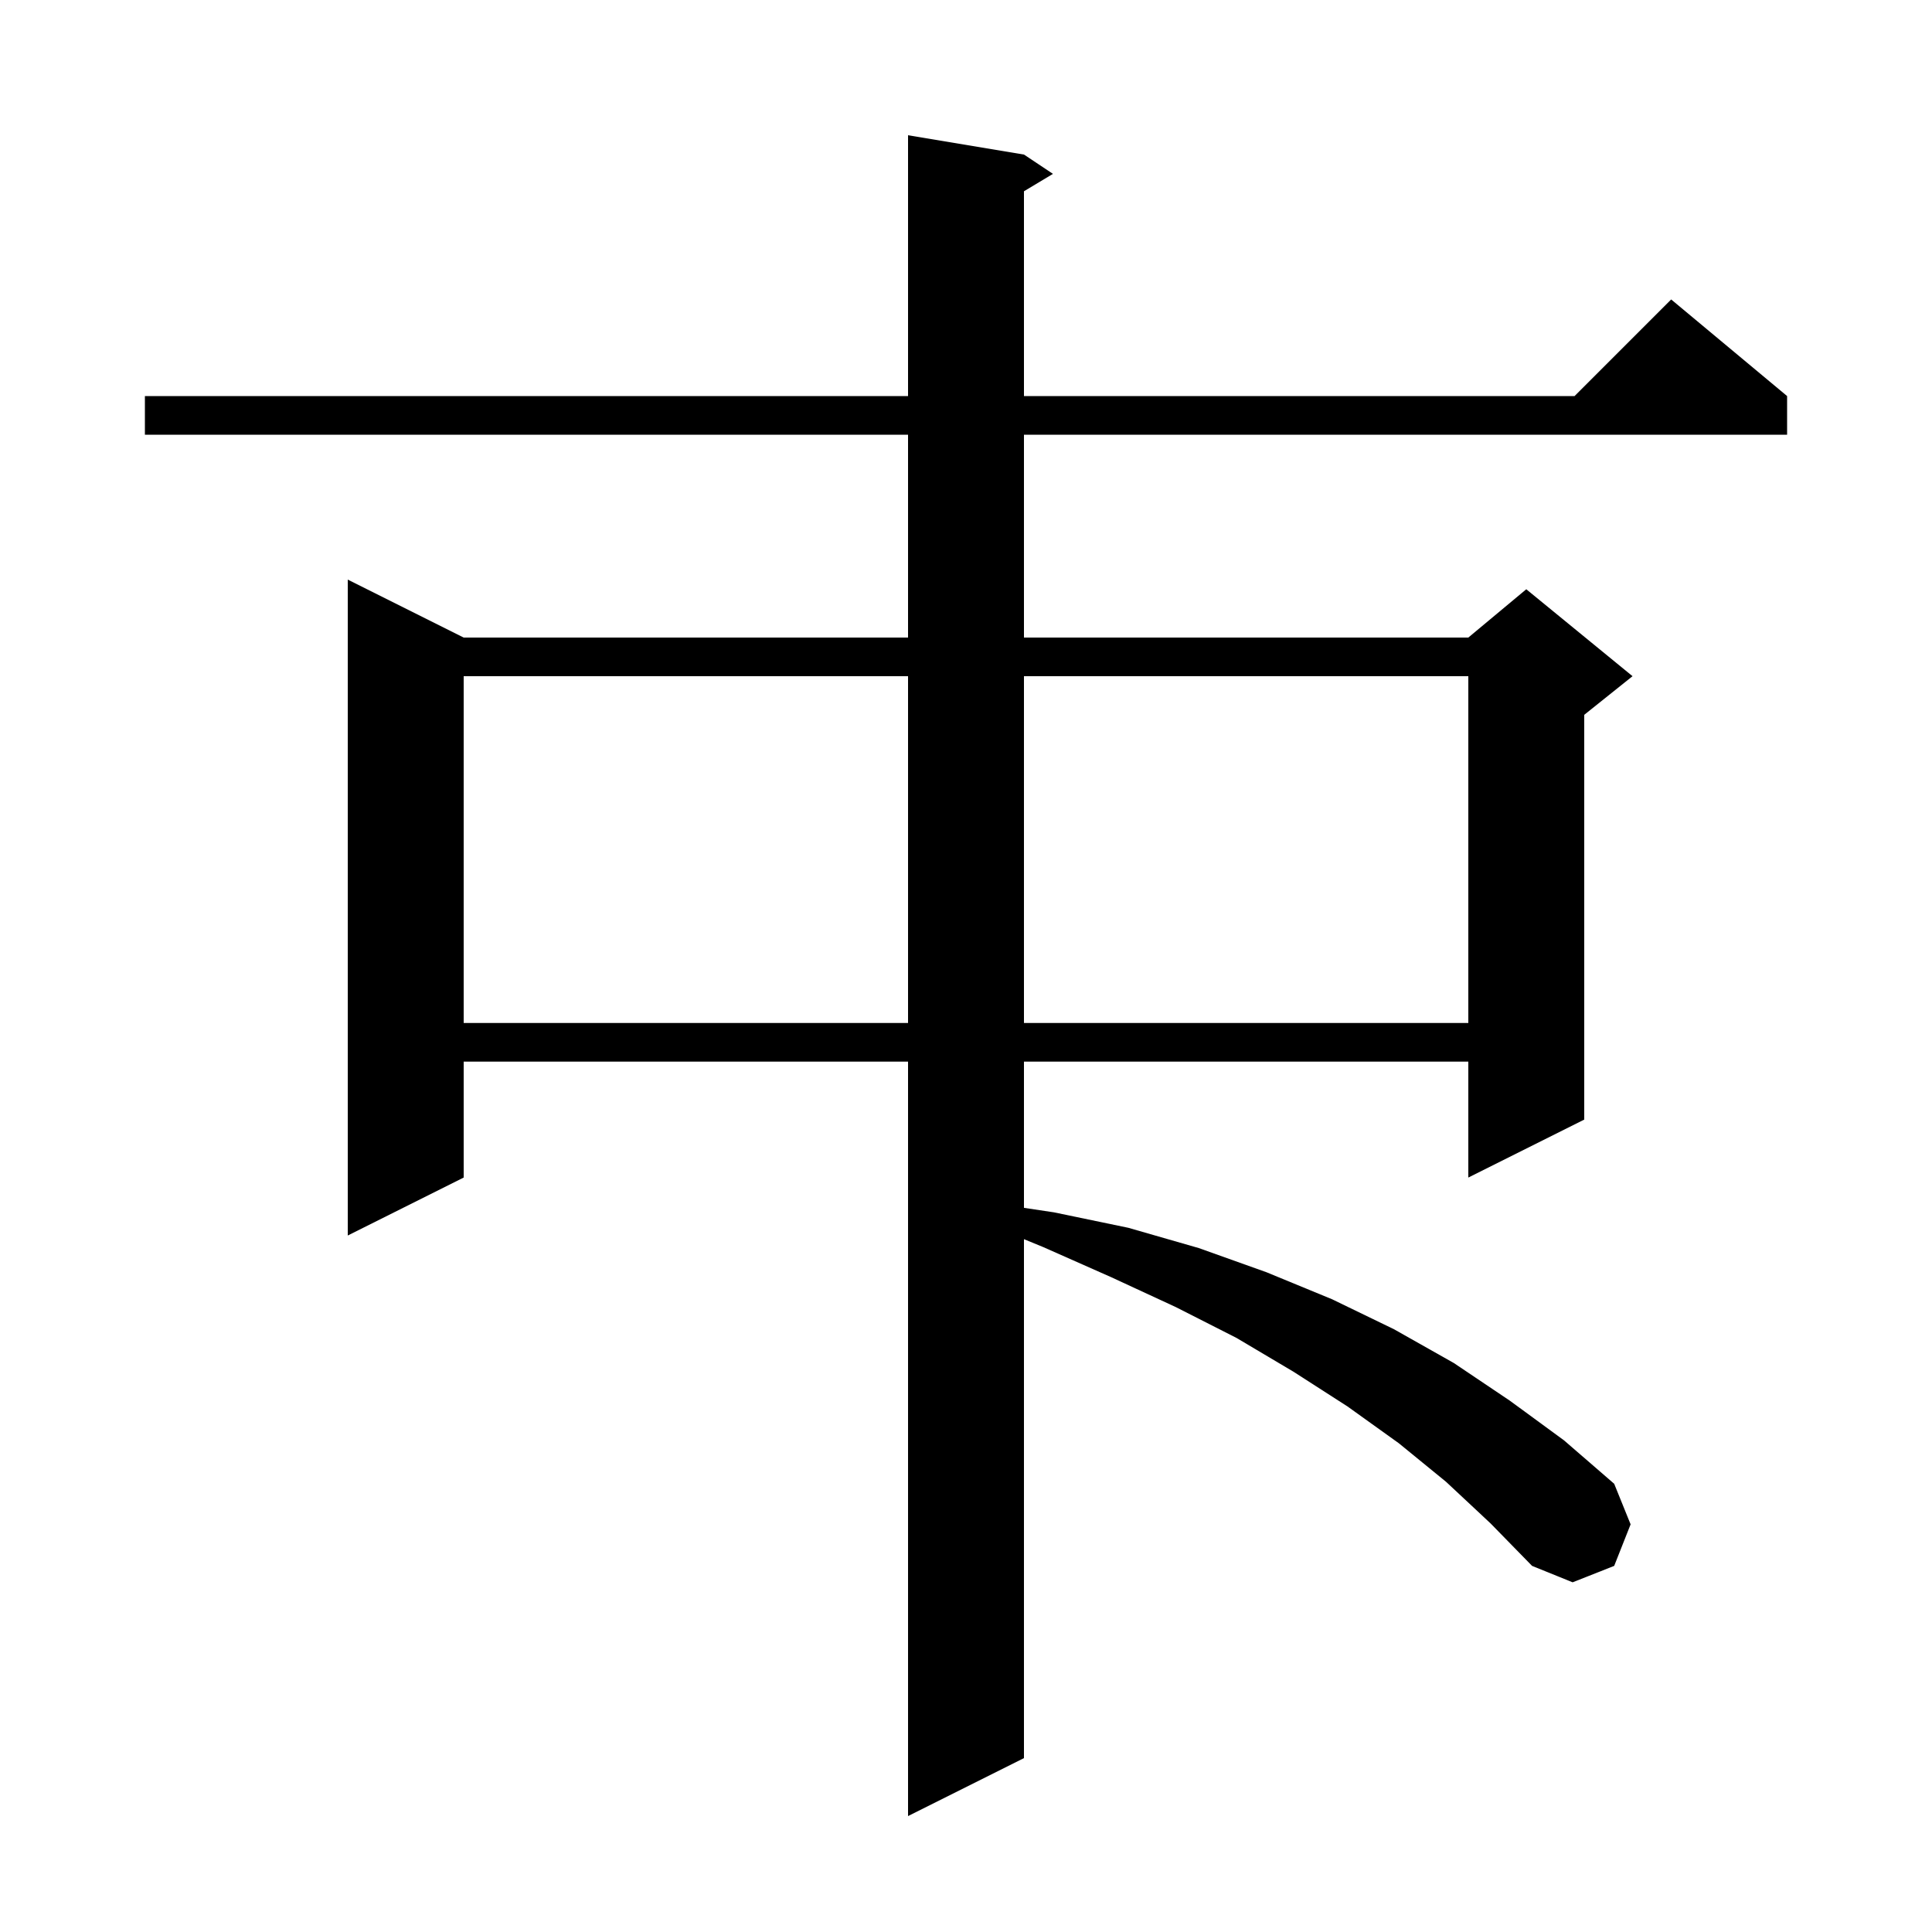
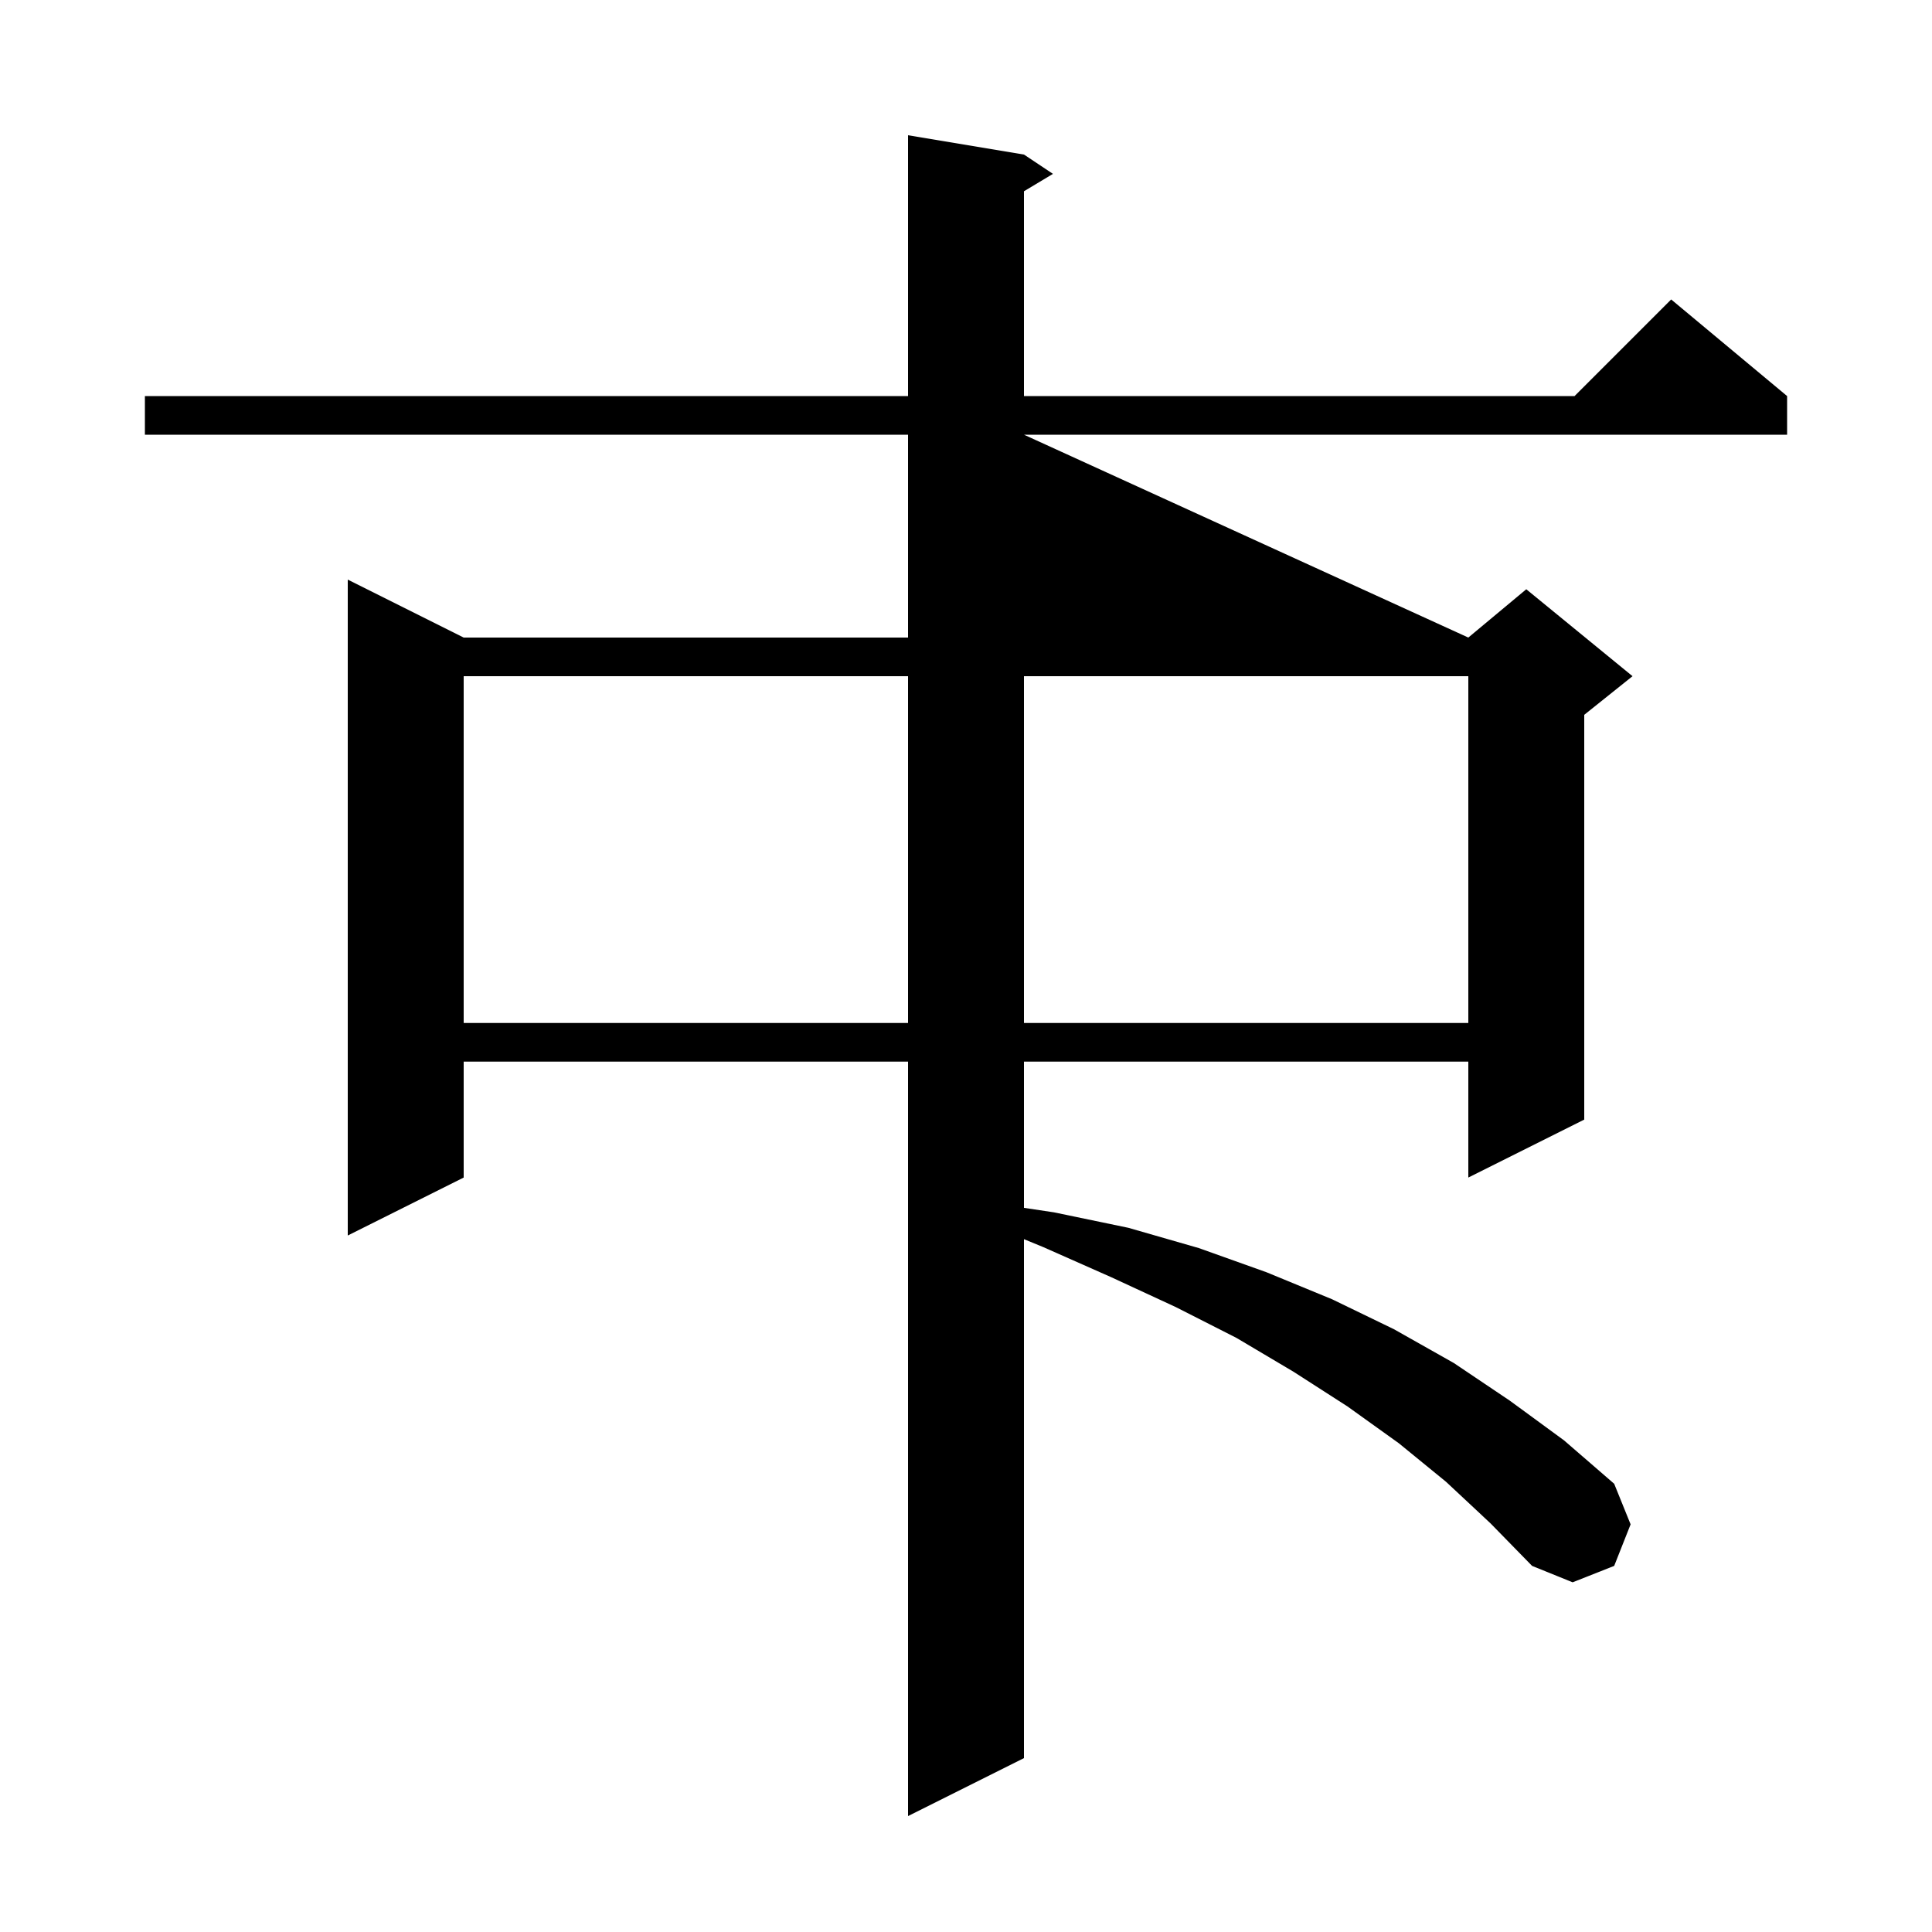
<svg xmlns="http://www.w3.org/2000/svg" version="1.1" baseProfile="full" viewBox="0 0 200 200" width="200" height="200">
  <g fill="currentColor">
-     <path d="M 149.7 153.4 L 144.8 149.4 L 139.5 145.6 L 133.9 142.0 L 128.0 138.5 L 121.7 135.3 L 115.0 132.2 L 108.0 129.1 L 106.0 128.278 L 106.0 182.0 L 94.0 188.0 L 94.0 109.9 L 48.0 109.9 L 48.0 121.9 L 36.0 127.9 L 36.0 60.0 L 48.0 66.0 L 94.0 66.0 L 94.0 45.0 L 15.0 45.0 L 15.0 41.0 L 94.0 41.0 L 94.0 14.0 L 106.0 16.0 L 109.0 18.0 L 106.0 19.8 L 106.0 41.0 L 163.0 41.0 L 173.0 31.0 L 185.0 41.0 L 185.0 45.0 L 106.0 45.0 L 106.0 66.0 L 152.0 66.0 L 158.0 61.0 L 169.0 70.0 L 164.0 74.0 L 164.0 115.9 L 152.0 121.9 L 152.0 109.9 L 106.0 109.9 L 106.0 125.035 L 109.1 125.5 L 116.8 127.1 L 124.1 129.2 L 131.1 131.7 L 137.9 134.5 L 144.3 137.6 L 150.5 141.1 L 156.3 145.0 L 161.9 149.1 L 167.1 153.6 L 168.8 157.8 L 167.1 162.1 L 162.8 163.8 L 158.6 162.1 L 154.3 157.7 Z M 48.0 70.0 L 48.0 105.9 L 94.0 105.9 L 94.0 70.0 Z M 106.0 70.0 L 106.0 105.9 L 152.0 105.9 L 152.0 70.0 Z " />
+     <path d="M 149.7 153.4 L 144.8 149.4 L 139.5 145.6 L 133.9 142.0 L 128.0 138.5 L 121.7 135.3 L 115.0 132.2 L 108.0 129.1 L 106.0 128.278 L 106.0 182.0 L 94.0 188.0 L 94.0 109.9 L 48.0 109.9 L 48.0 121.9 L 36.0 127.9 L 36.0 60.0 L 48.0 66.0 L 94.0 66.0 L 94.0 45.0 L 15.0 45.0 L 15.0 41.0 L 94.0 41.0 L 94.0 14.0 L 106.0 16.0 L 109.0 18.0 L 106.0 19.8 L 106.0 41.0 L 163.0 41.0 L 173.0 31.0 L 185.0 41.0 L 185.0 45.0 L 106.0 45.0 L 152.0 66.0 L 158.0 61.0 L 169.0 70.0 L 164.0 74.0 L 164.0 115.9 L 152.0 121.9 L 152.0 109.9 L 106.0 109.9 L 106.0 125.035 L 109.1 125.5 L 116.8 127.1 L 124.1 129.2 L 131.1 131.7 L 137.9 134.5 L 144.3 137.6 L 150.5 141.1 L 156.3 145.0 L 161.9 149.1 L 167.1 153.6 L 168.8 157.8 L 167.1 162.1 L 162.8 163.8 L 158.6 162.1 L 154.3 157.7 Z M 48.0 70.0 L 48.0 105.9 L 94.0 105.9 L 94.0 70.0 Z M 106.0 70.0 L 106.0 105.9 L 152.0 105.9 L 152.0 70.0 Z " />
  </g>
</svg>